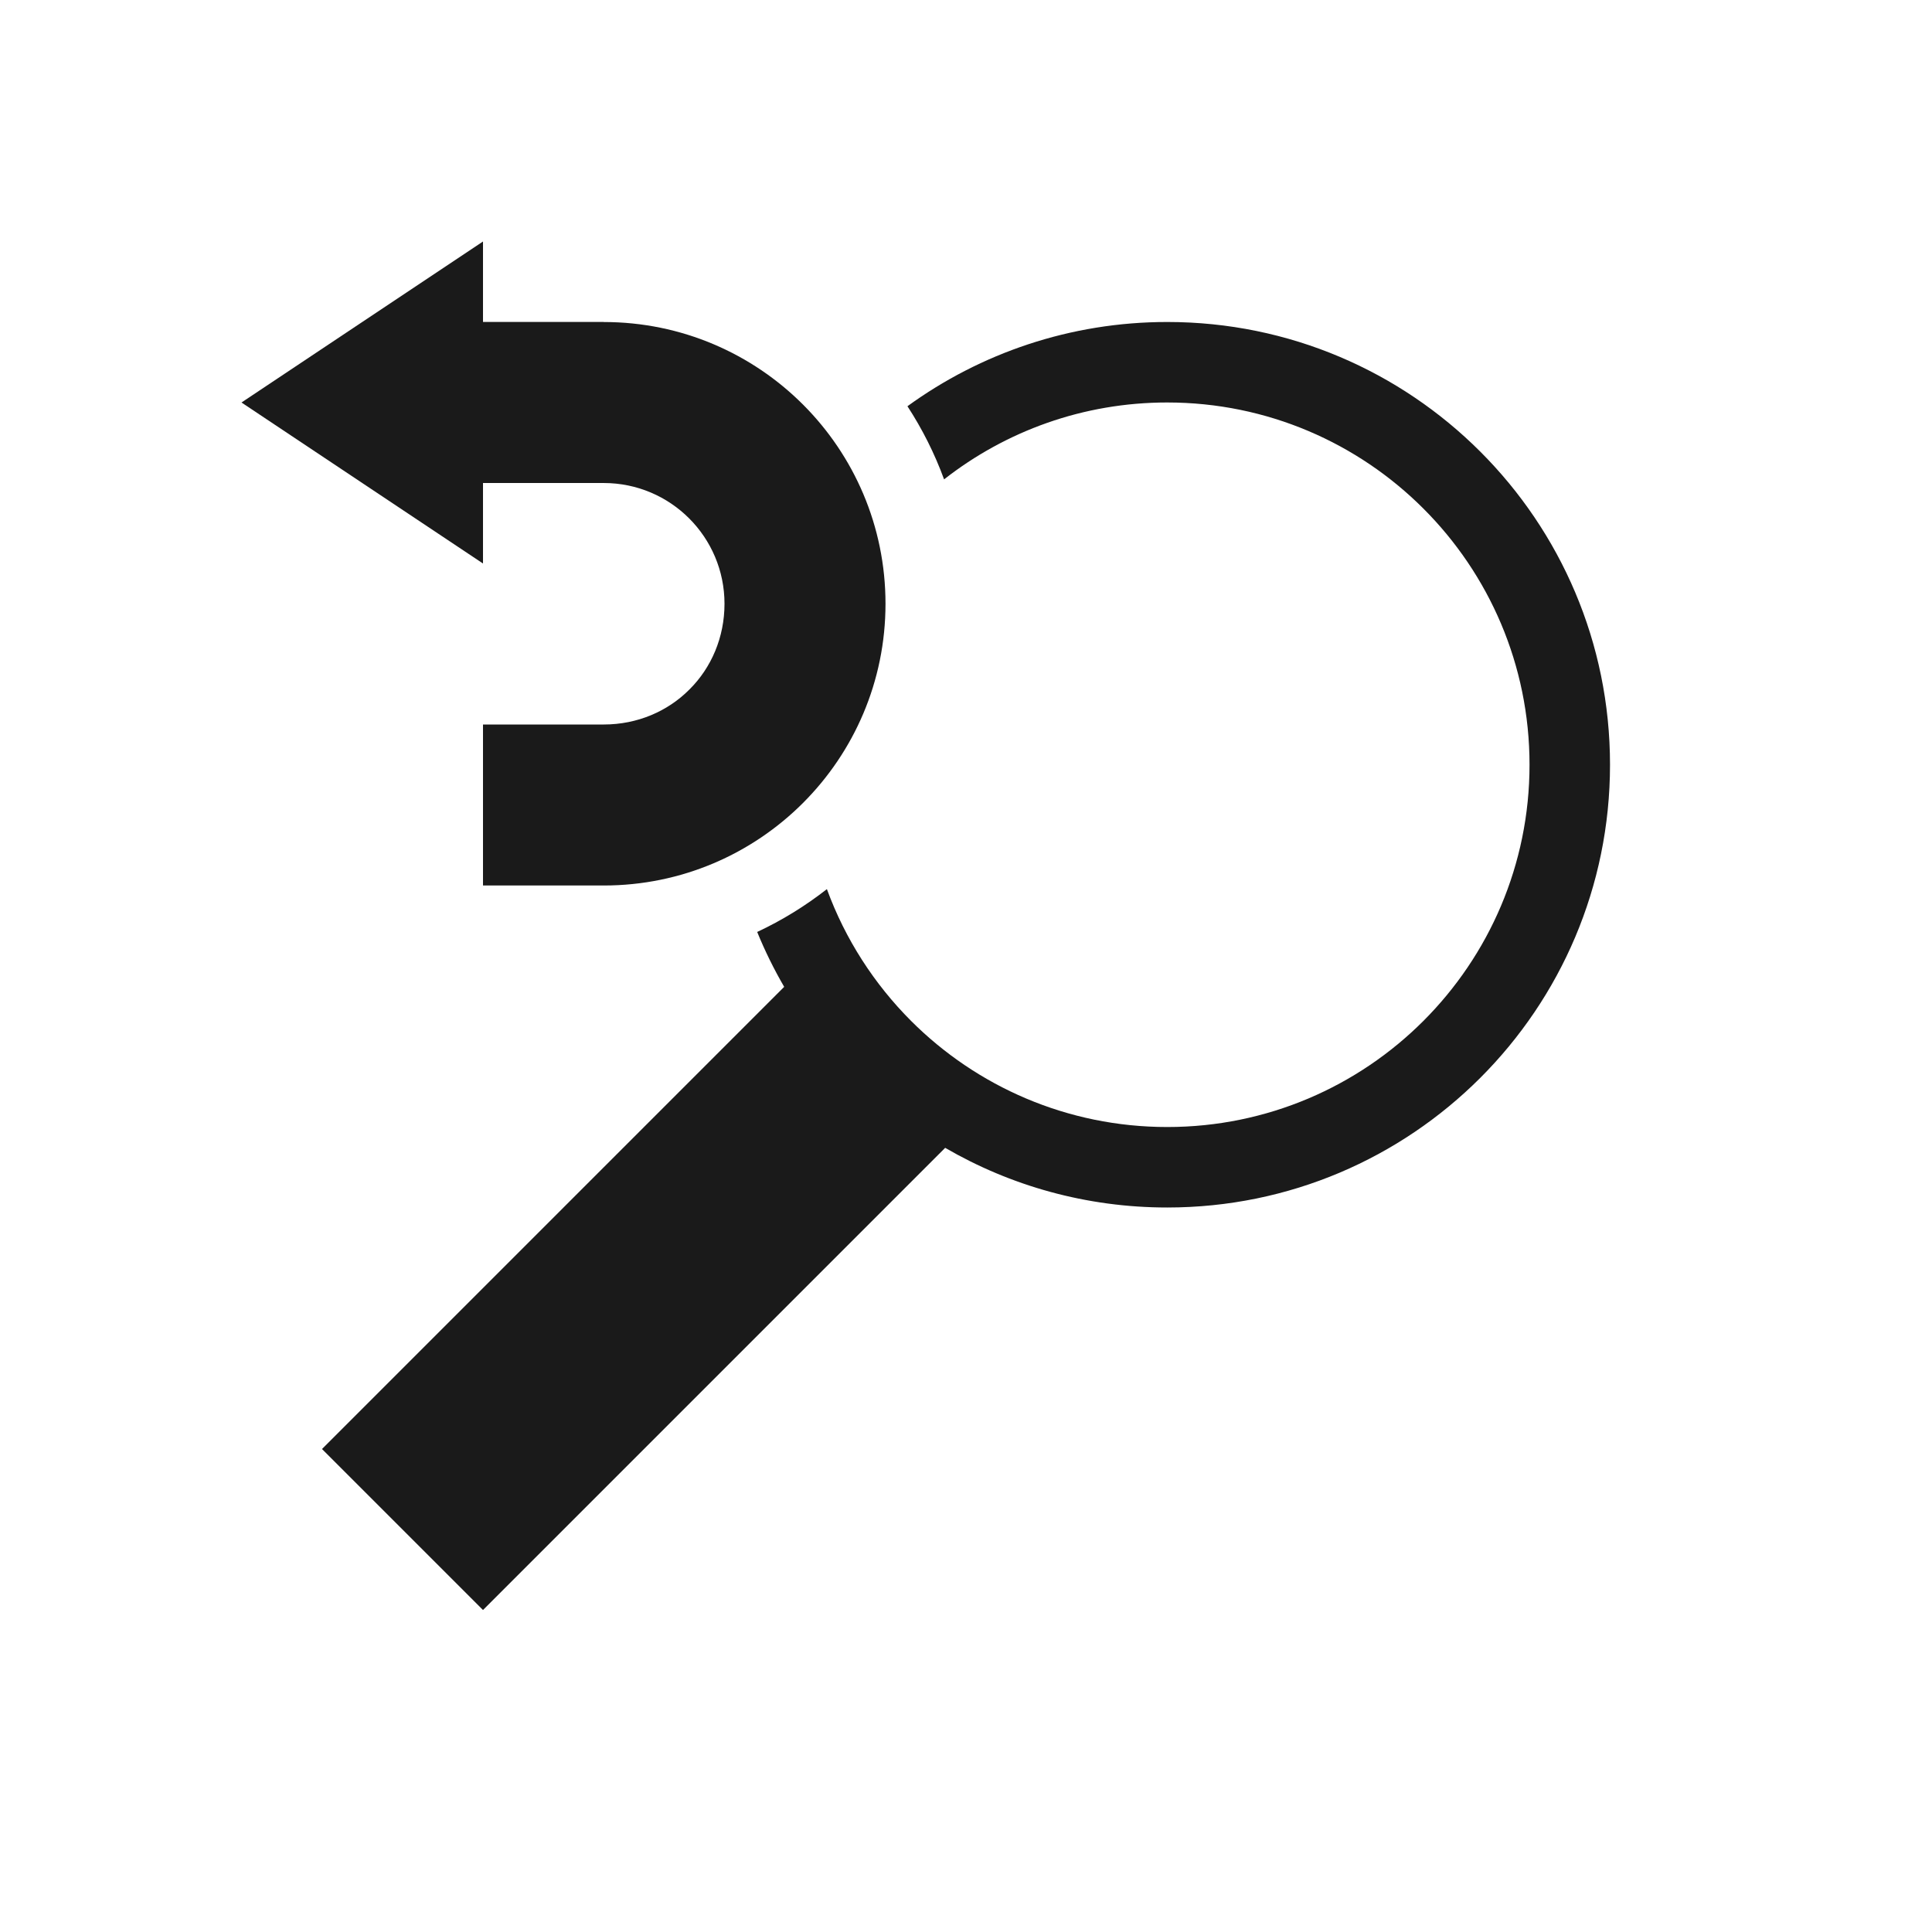
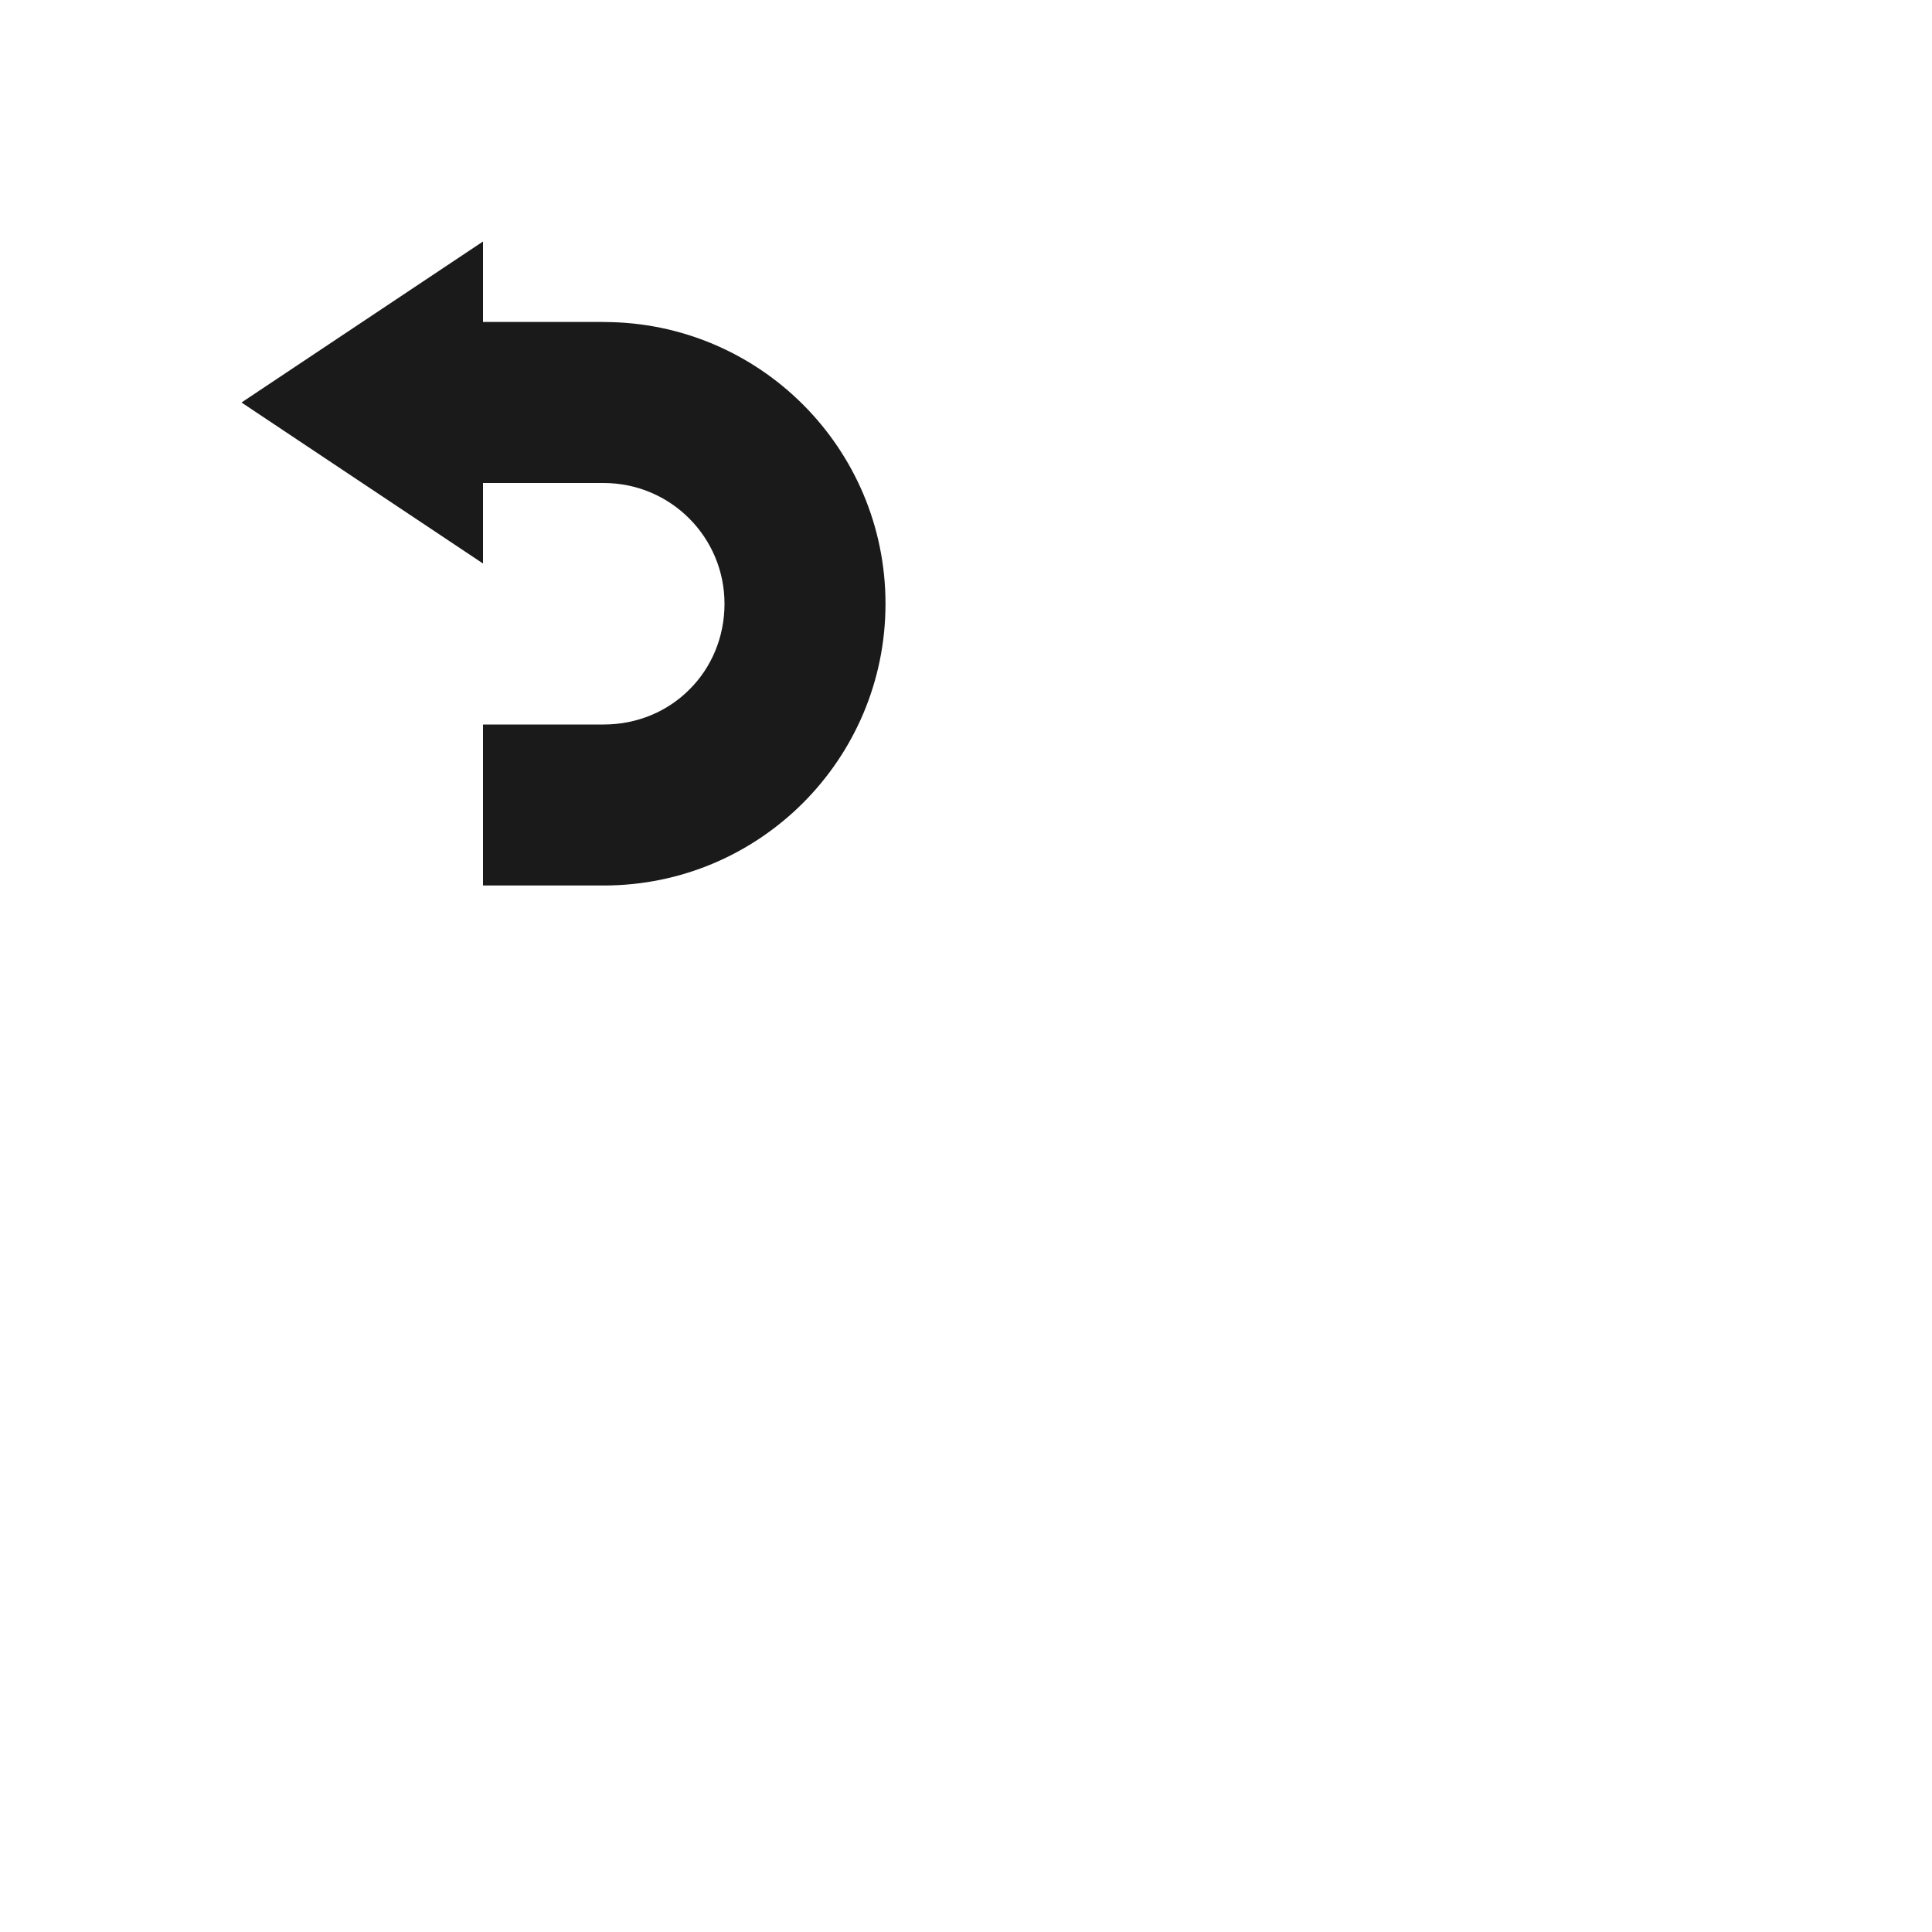
<svg xmlns="http://www.w3.org/2000/svg" xml:space="preserve" width="150px" height="150px" version="1.1" style="shape-rendering:geometricPrecision; text-rendering:geometricPrecision; image-rendering:optimizeQuality; fill-rule:evenodd; clip-rule:evenodd" viewBox="0 0 150 150">
  <defs>
    <style type="text/css">
   
    .fil1 {fill:none}
    .fil0 {fill:#1A1A1A}
   
  </style>
  </defs>
  <g id="Layer_x0020_1">
-     <path class="fil0" d="M90.626 31.248c-6.536,0 -12.552,2.23 -17.328,5.97 -0.735,-2.011 -1.694,-3.912 -2.844,-5.678 5.666,-4.112 12.635,-6.541 20.172,-6.541 18.984,0 34.375,15.391 34.375,34.375 0,18.985 -15.391,34.376 -34.375,34.376 -6.285,0 -12.174,-1.688 -17.243,-4.633l-35.883 35.883 -12.5 -12.5 35.883 -35.883c-0.792,-1.364 -1.494,-2.786 -2.095,-4.26 1.935,-0.906 3.749,-2.025 5.412,-3.327 1.42,3.883 3.671,7.366 6.537,10.233 5.09,5.089 12.122,8.238 19.889,8.238 7.767,0 14.8,-3.15 19.887,-8.238 5.09,-5.09 8.239,-12.122 8.239,-19.889 0,-7.767 -3.15,-14.8 -8.239,-19.887 -5.087,-5.089 -12.12,-8.239 -19.887,-8.239z" />
    <path class="fil0" d="M18.75 31.25l18.75 -12.5 0 6.248 9.374 0 0 0.004 0.002 0c12.08,0 21.874,9.793 21.874,21.874 0,12.08 -9.794,21.874 -21.874,21.874l-0.002 0 -9.374 0 0 -12.5 9.374 0 0.002 0c2.62,0 4.964,-1.031 6.628,-2.696l0.05 -0.05c1.665,-1.664 2.696,-4.008 2.696,-6.628 0,-2.589 -1.05,-4.934 -2.746,-6.63 -1.695,-1.695 -4.039,-2.745 -6.628,-2.745l-0.002 0 0 -0.003 -9.374 0 0 6.252 -18.75 -12.5z" />
  </g>
-   <rect class="fil1" width="150" height="150" />
</svg>